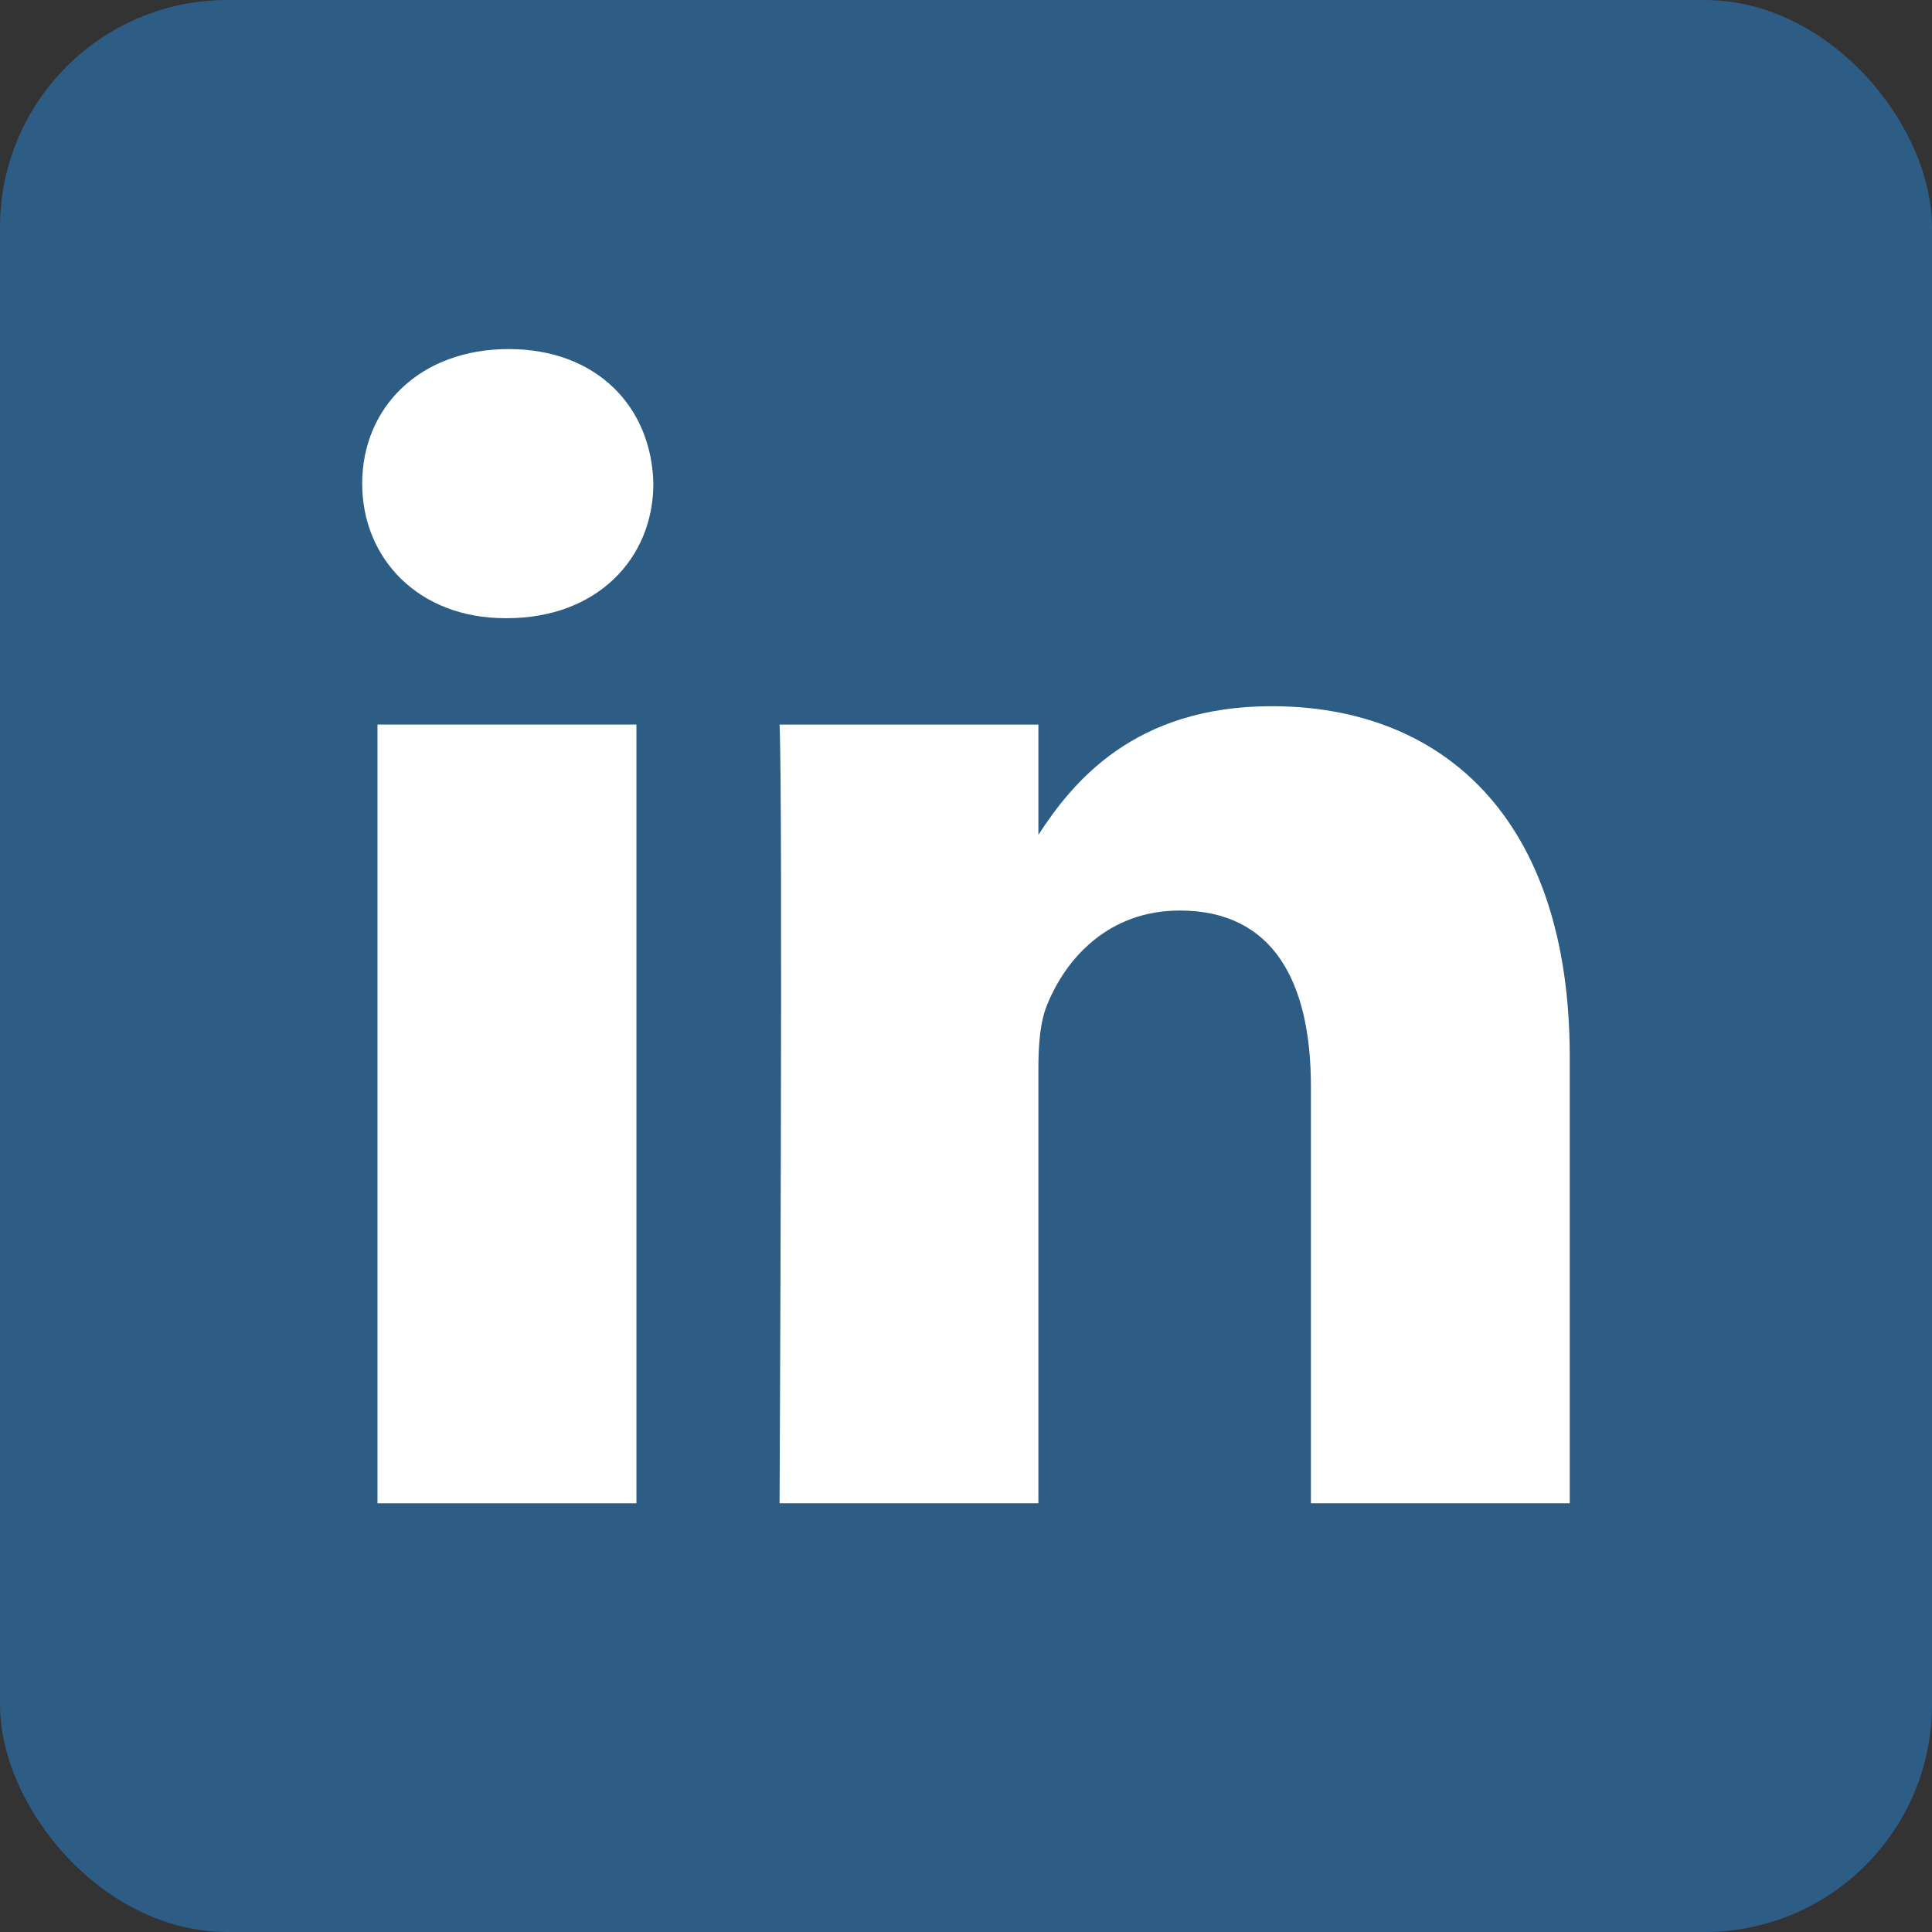
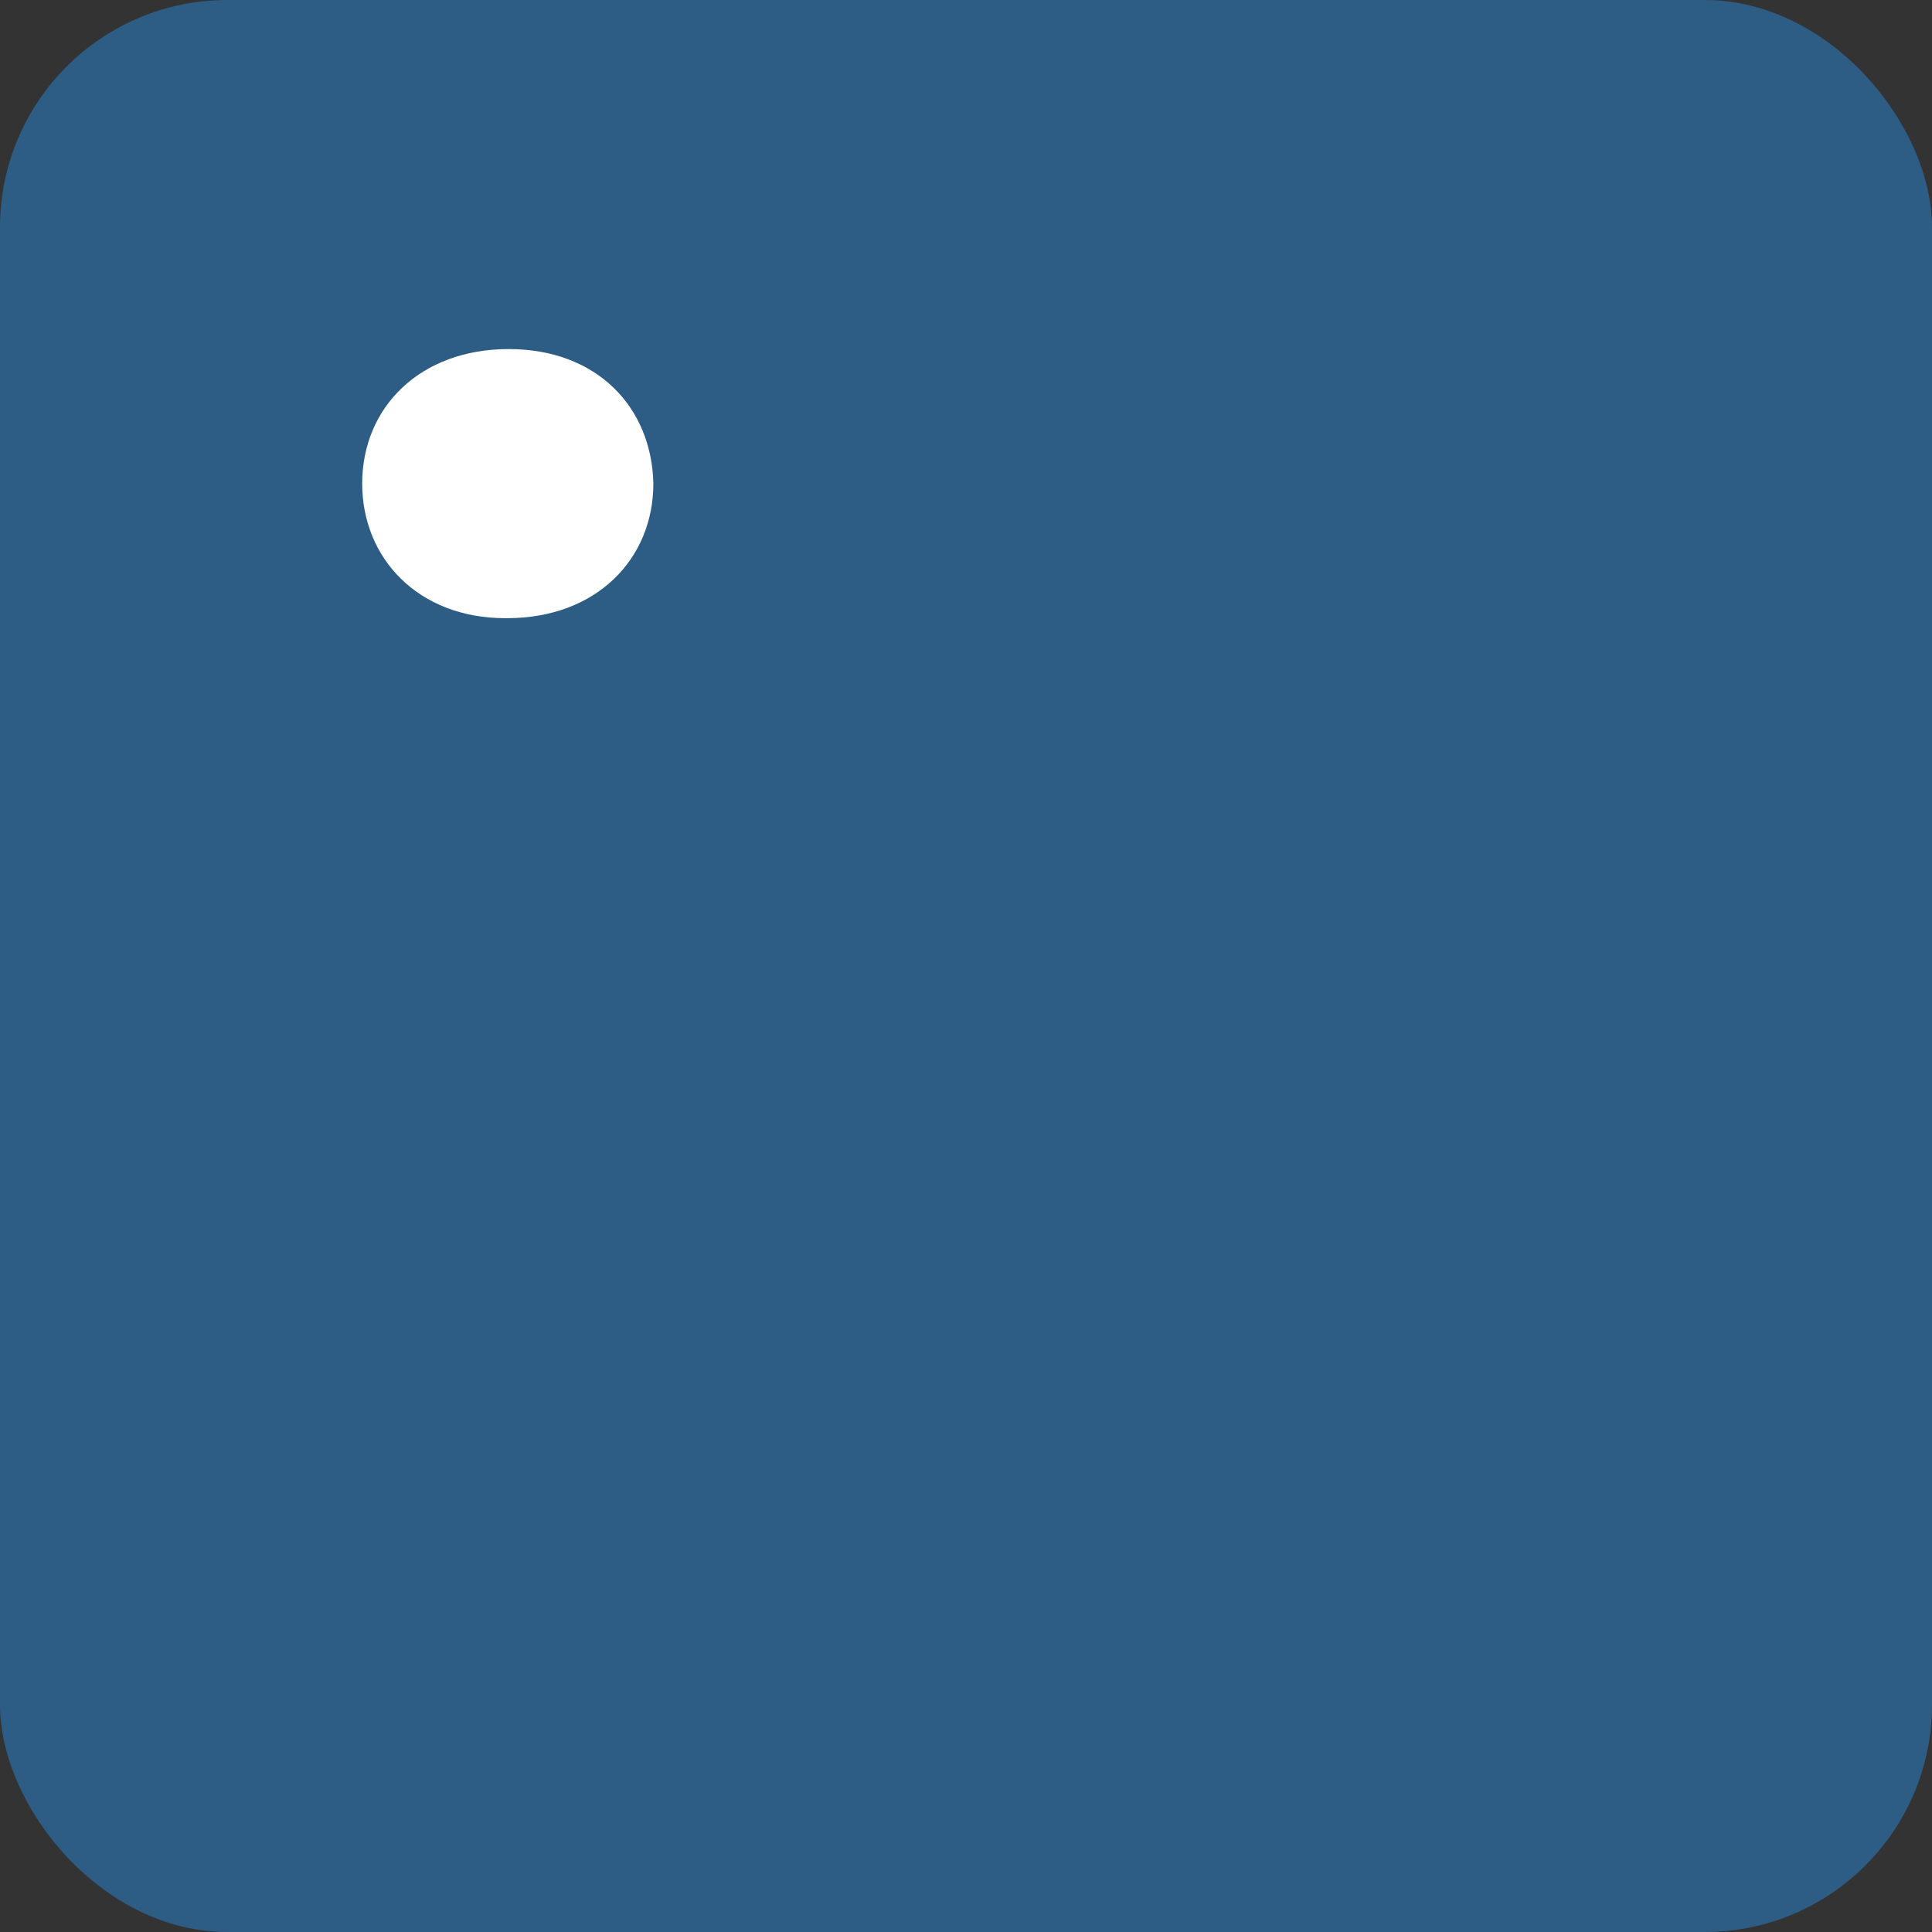
<svg xmlns="http://www.w3.org/2000/svg" width="34" height="34" viewBox="0 0 34 34" fill="none">
  <rect x="0" y="0" width="34" height="34" fill="#333333" stroke="none" />
  <rect width="34" height="34" rx="4" fill="#2D5C85" />
-   <path d="M11.2 12.751H6.643V26.456H11.2V12.751Z" fill="white" />
  <path d="M8.951 6.143C7.393 6.143 6.374 7.167 6.374 8.511C6.374 9.826 7.362 10.879 8.891 10.879H8.921C10.509 10.879 11.498 9.826 11.498 8.511C11.469 7.167 10.509 6.143 8.951 6.143Z" fill="white" />
-   <path d="M22.38 12.428C19.963 12.428 18.881 13.758 18.274 14.691V12.751H13.719C13.78 14.036 13.719 26.456 13.719 26.456H18.274V18.802C18.274 18.392 18.304 17.983 18.425 17.69C18.753 16.872 19.503 16.024 20.762 16.024C22.41 16.024 23.07 17.281 23.07 19.123V26.456H27.625V18.597C27.625 14.387 25.378 12.428 22.38 12.428Z" fill="white" />
</svg>